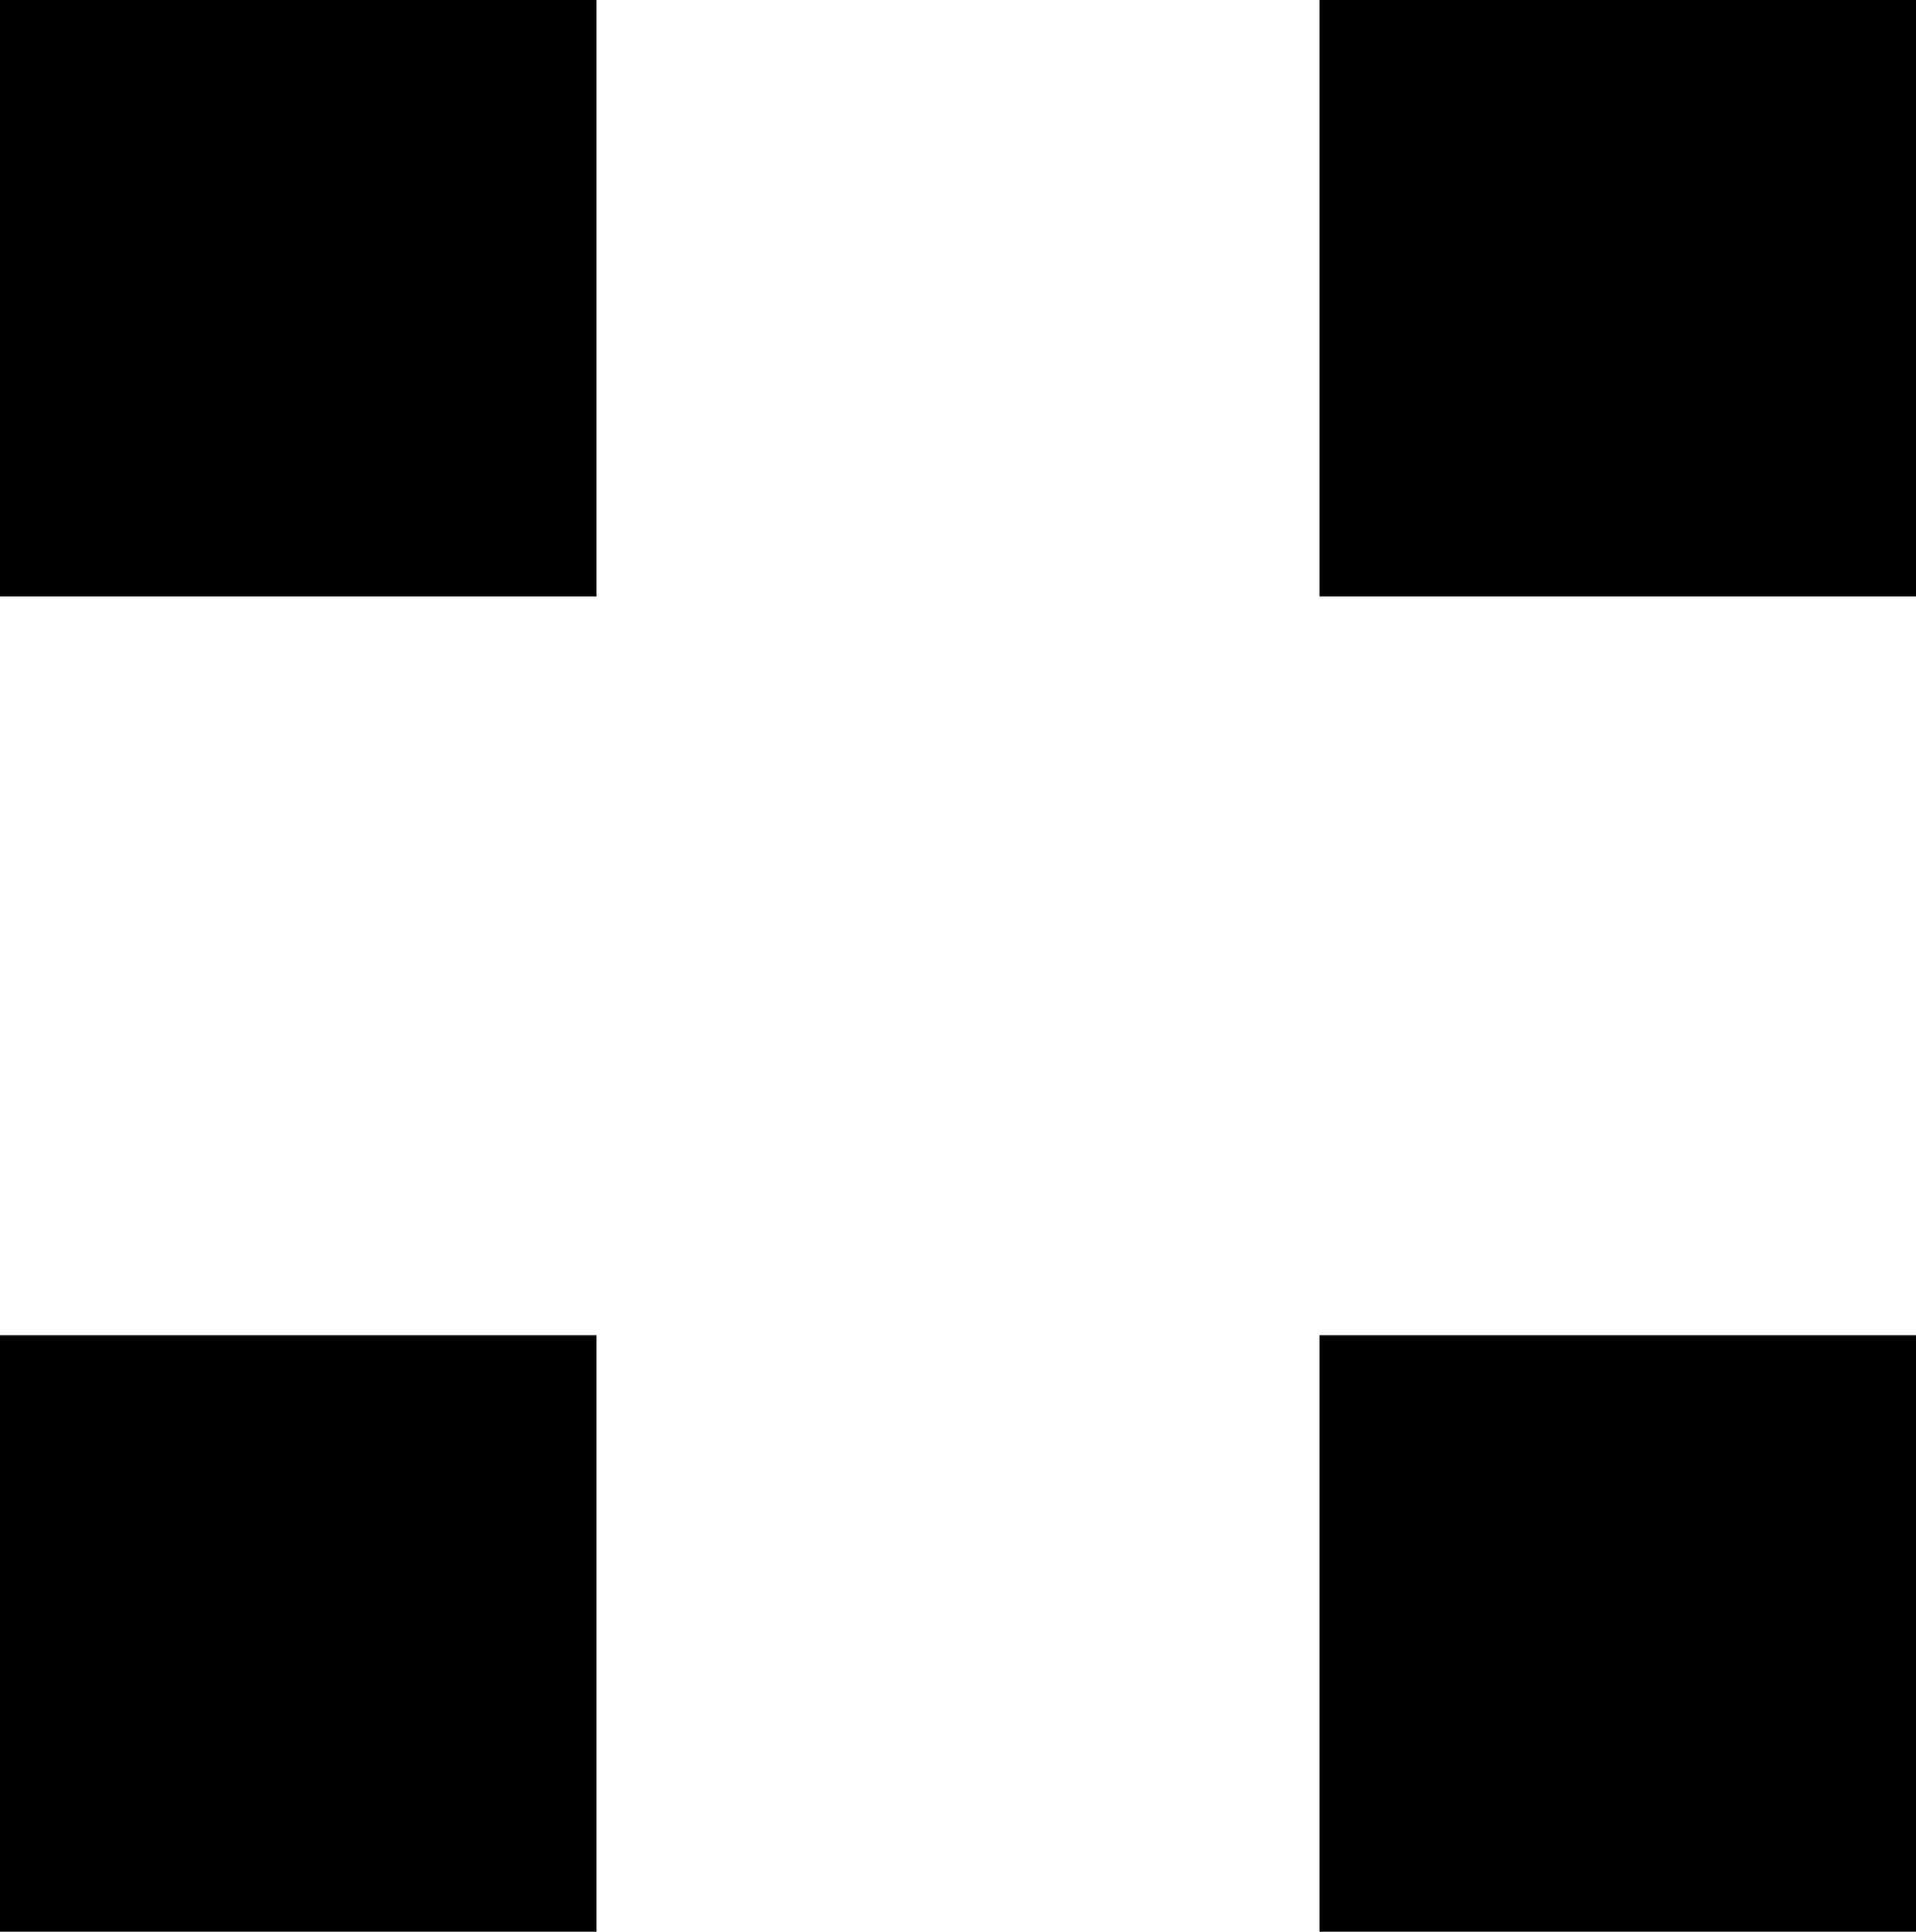
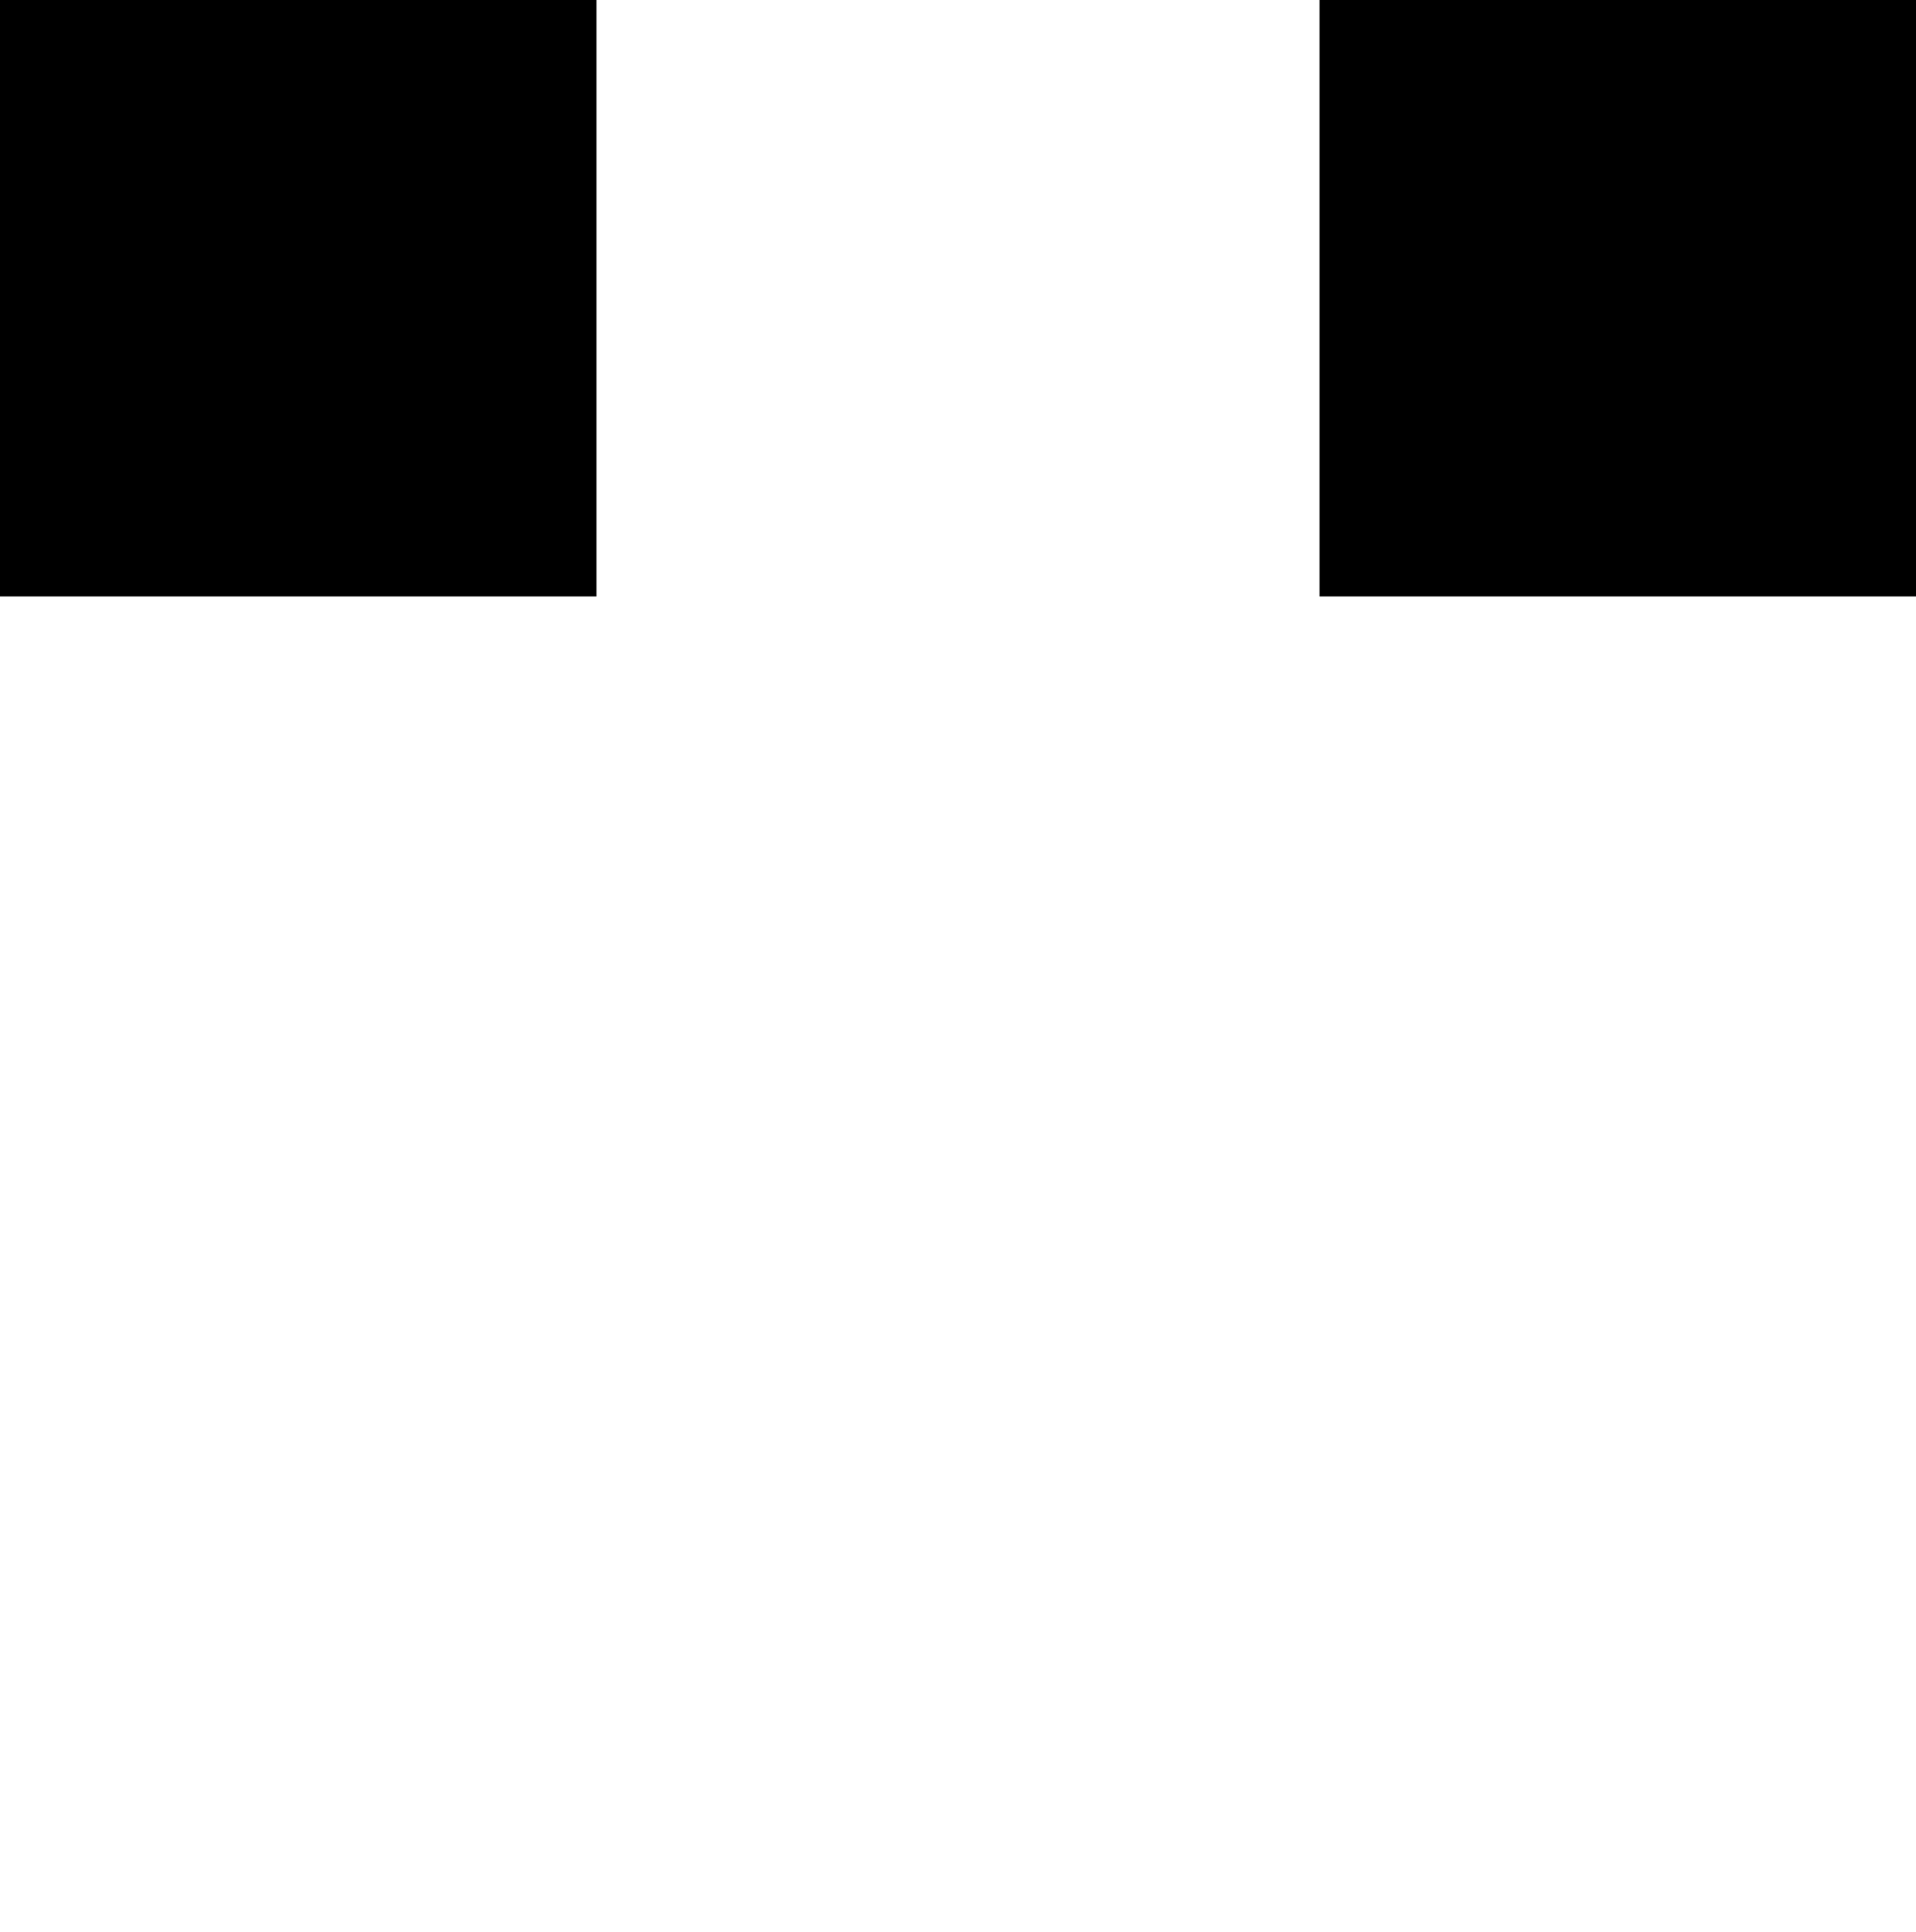
<svg xmlns="http://www.w3.org/2000/svg" viewBox="0 0 16.96 17.1">
  <path d="m0 0h5.28v5.28h-5.28z" />
  <path d="m11.68 0h5.28v5.28h-5.28z" />
-   <path d="m0 11.82h5.28v5.28h-5.28z" />
-   <path d="m11.68 11.82h5.28v5.28h-5.28z" />
</svg>